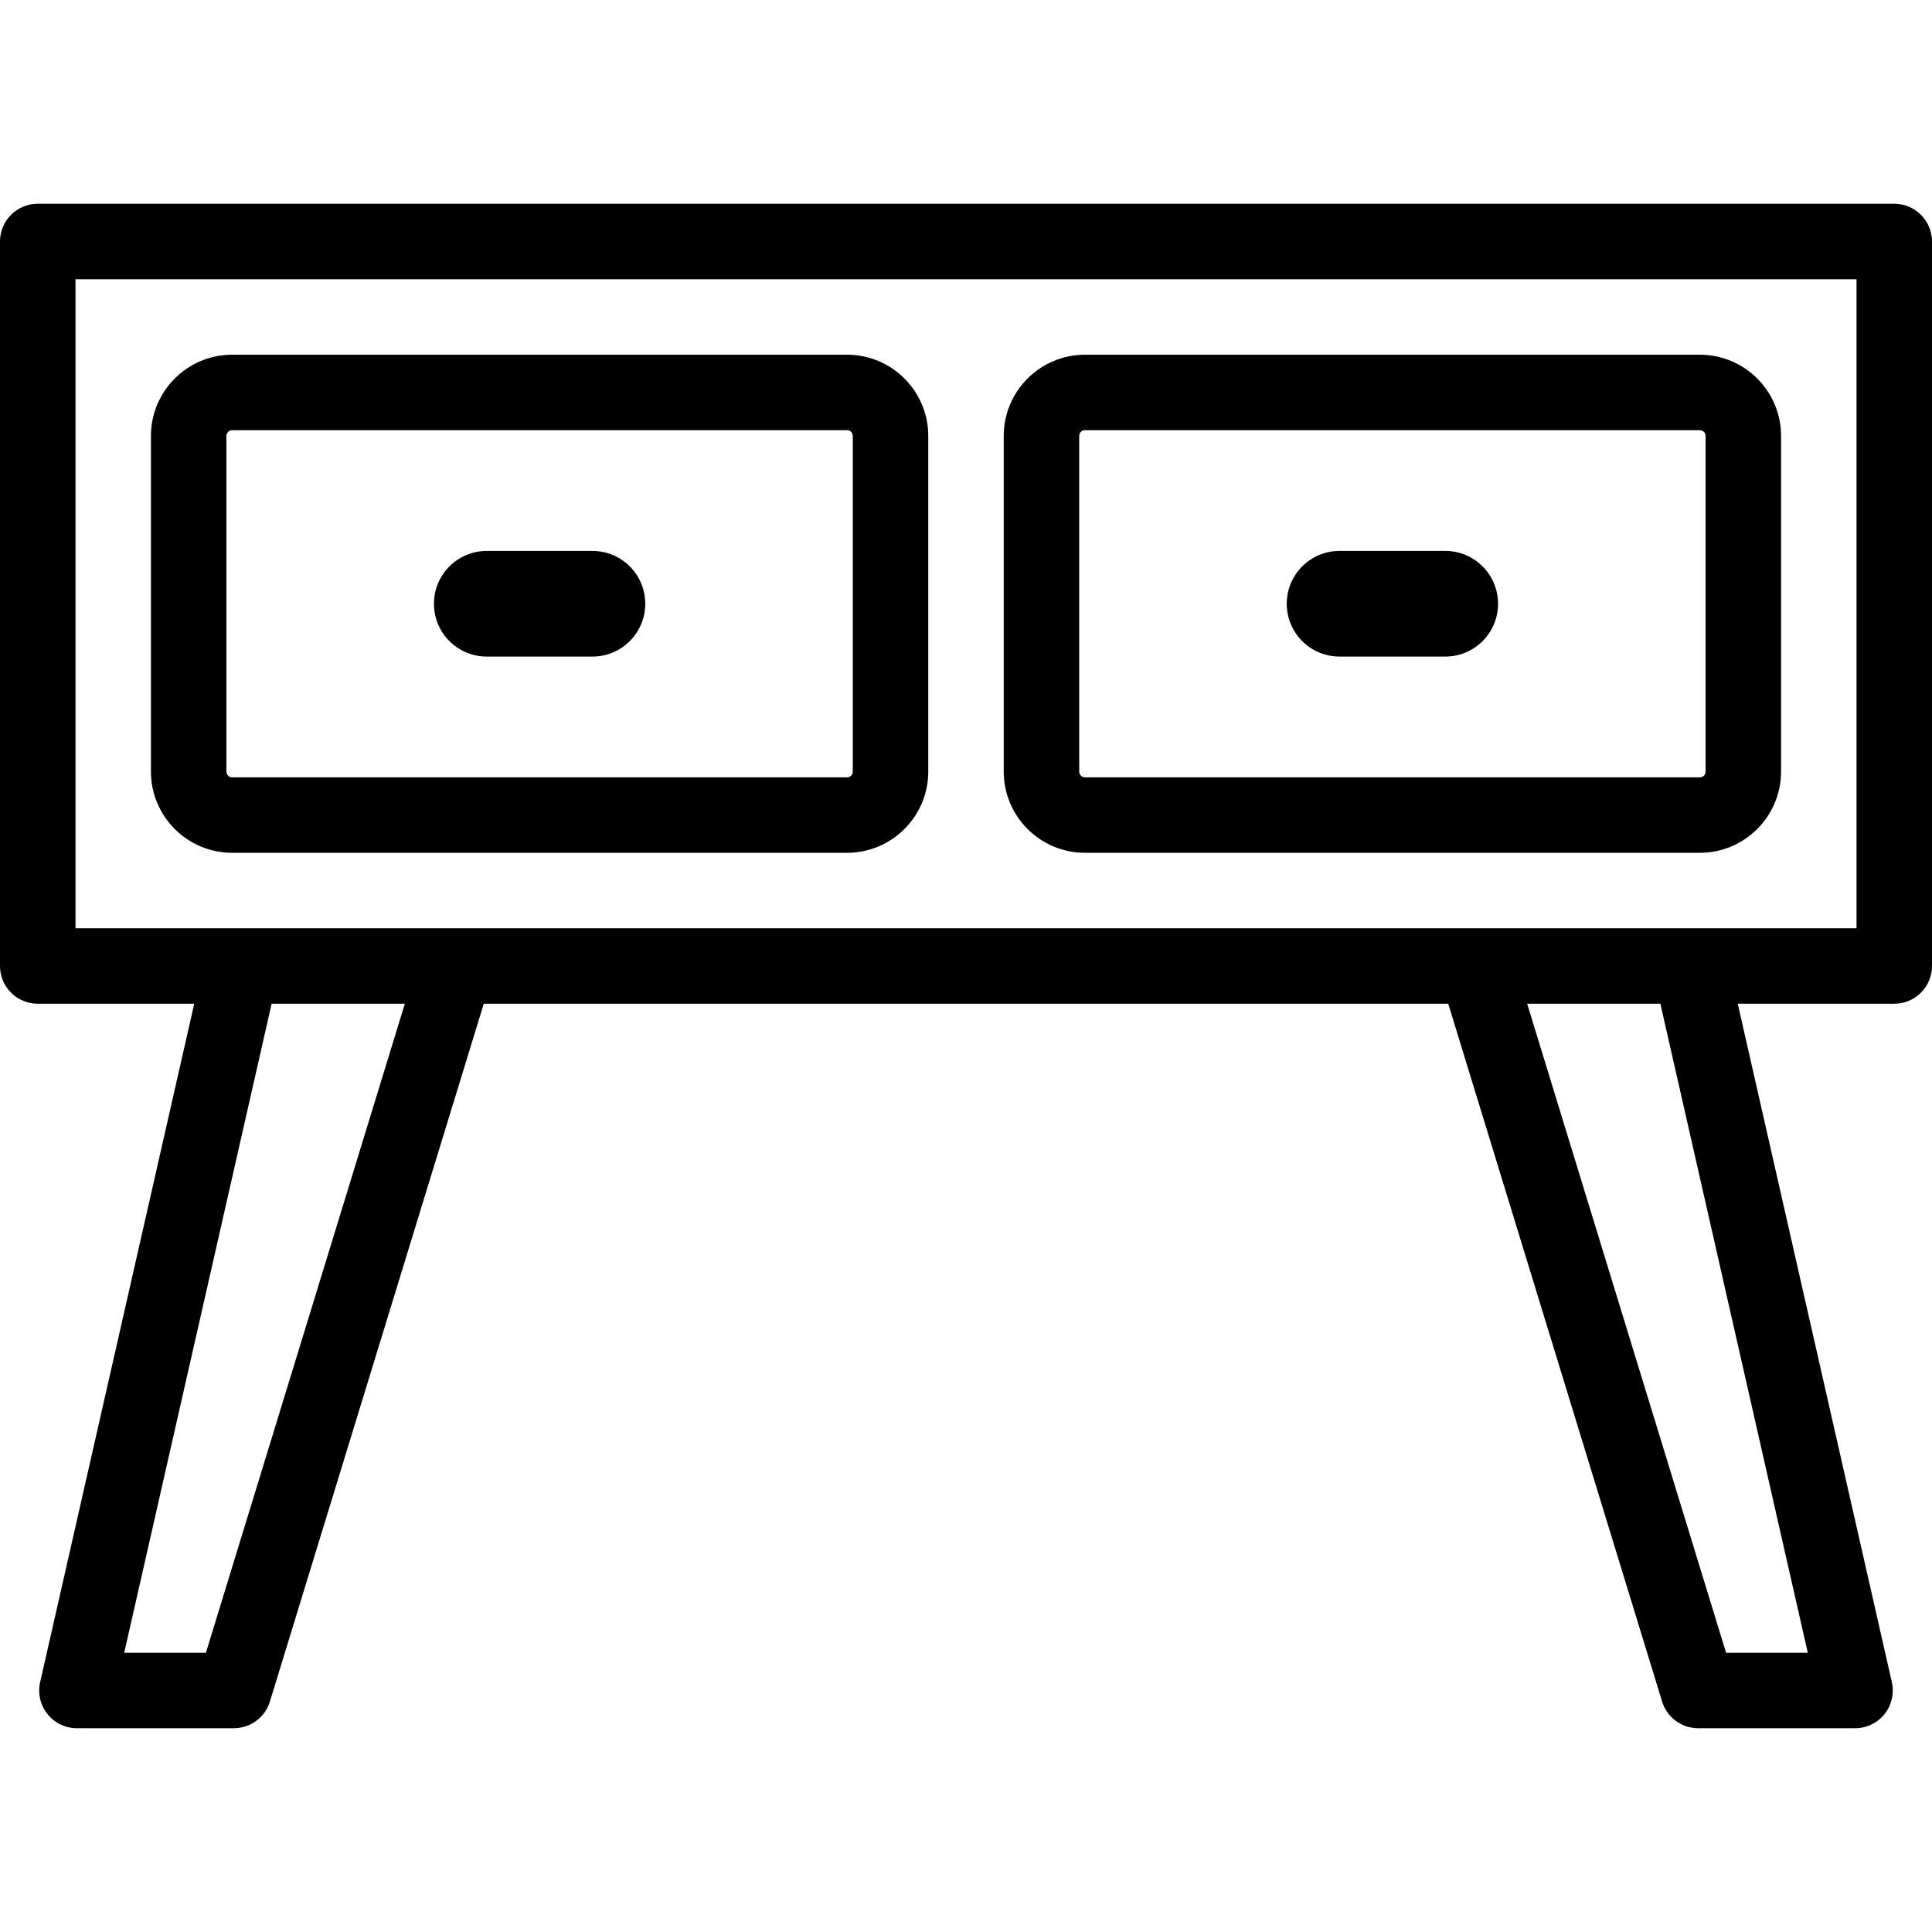
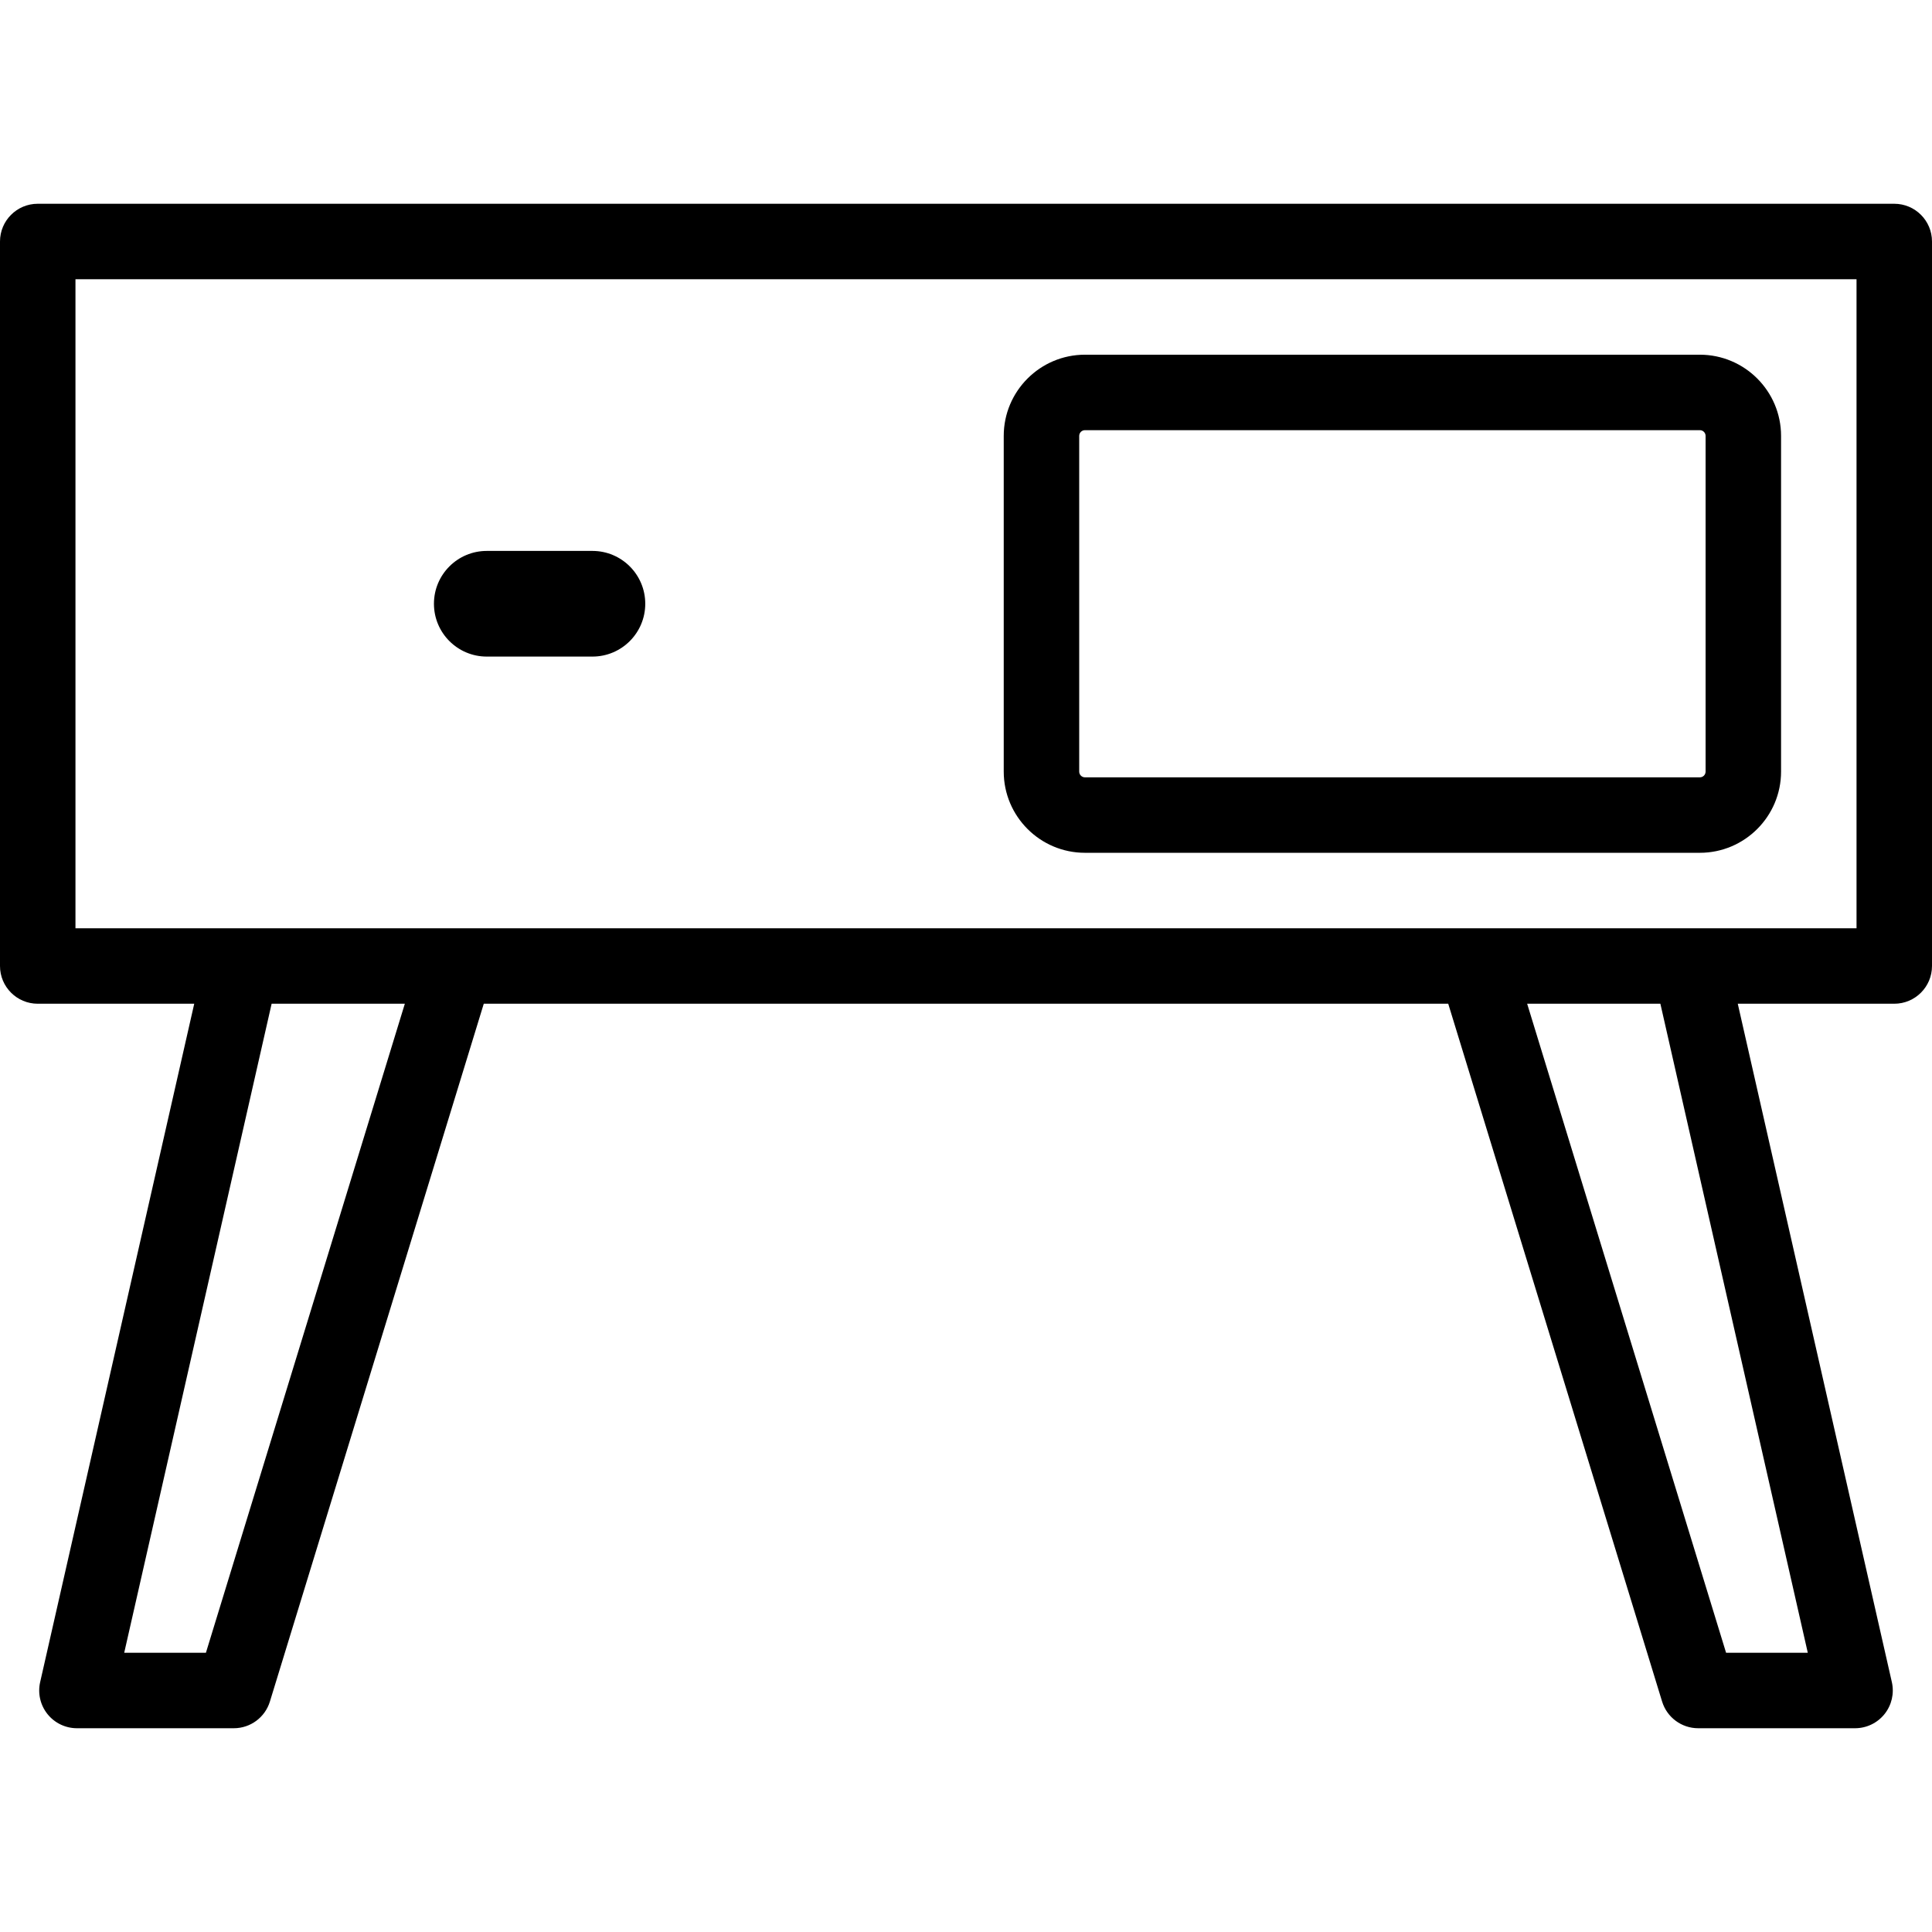
<svg xmlns="http://www.w3.org/2000/svg" id="Capa_1" height="512" viewBox="0 0 512 512" width="512">
  <g>
-     <path d="m61.52 226h162.96c11.866 0 21.52-9.654 21.52-21.52v-88.96c0-11.866-9.653-21.52-21.52-21.52h-162.96c-11.867 0-21.52 9.654-21.52 21.52v88.961c0 11.865 9.653 21.519 21.52 21.519zm-1.52-110.48c0-.838.682-1.52 1.52-1.52h162.96c.838 0 1.52.682 1.52 1.52v88.961c0 .838-.682 1.52-1.52 1.52h-162.96c-.838 0-1.52-.682-1.52-1.52z" />
    <path d="m287.52 226h162.96c11.866 0 21.52-9.654 21.52-21.52v-88.96c0-11.866-9.653-21.52-21.52-21.52h-162.96c-11.866 0-21.52 9.654-21.52 21.52v88.961c0 11.865 9.653 21.519 21.52 21.519zm-1.52-110.48c0-.838.682-1.52 1.52-1.52h162.96c.838 0 1.52.682 1.52 1.52v88.961c0 .838-.682 1.52-1.52 1.52h-162.96c-.838 0-1.52-.682-1.52-1.52z" />
    <path d="m129 174h28c7.732 0 14-6.268 14-14s-6.268-14-14-14h-28c-7.732 0-14 6.268-14 14s6.268 14 14 14z" />
-     <path d="m355 174h28c7.732 0 14-6.268 14-14s-6.268-14-14-14h-28c-7.732 0-14 6.268-14 14s6.268 14 14 14z" />
    <path d="m502 54h-492c-5.522 0-10 4.477-10 10v192c0 5.523 4.478 10 10 10h41.474l-40.835 179.785c-.673 2.966.039 6.077 1.937 8.454 1.898 2.376 4.774 3.761 7.815 3.761h41.574c4.395 0 8.273-2.869 9.561-7.07l56.679-184.93h255.591l56.679 184.93c1.287 4.201 5.166 7.07 9.561 7.07h41.574c3.041 0 5.918-1.384 7.815-3.761s2.609-5.488 1.937-8.454l-40.836-179.785h41.474c5.522 0 10-4.477 10-10v-192c0-5.523-4.478-10-10-10zm-447.43 384h-21.653l39.067-172h35.303zm424.513 0h-21.653l-52.717-172h35.304zm12.917-192h-472v-172h472z" />
  </g>
</svg>